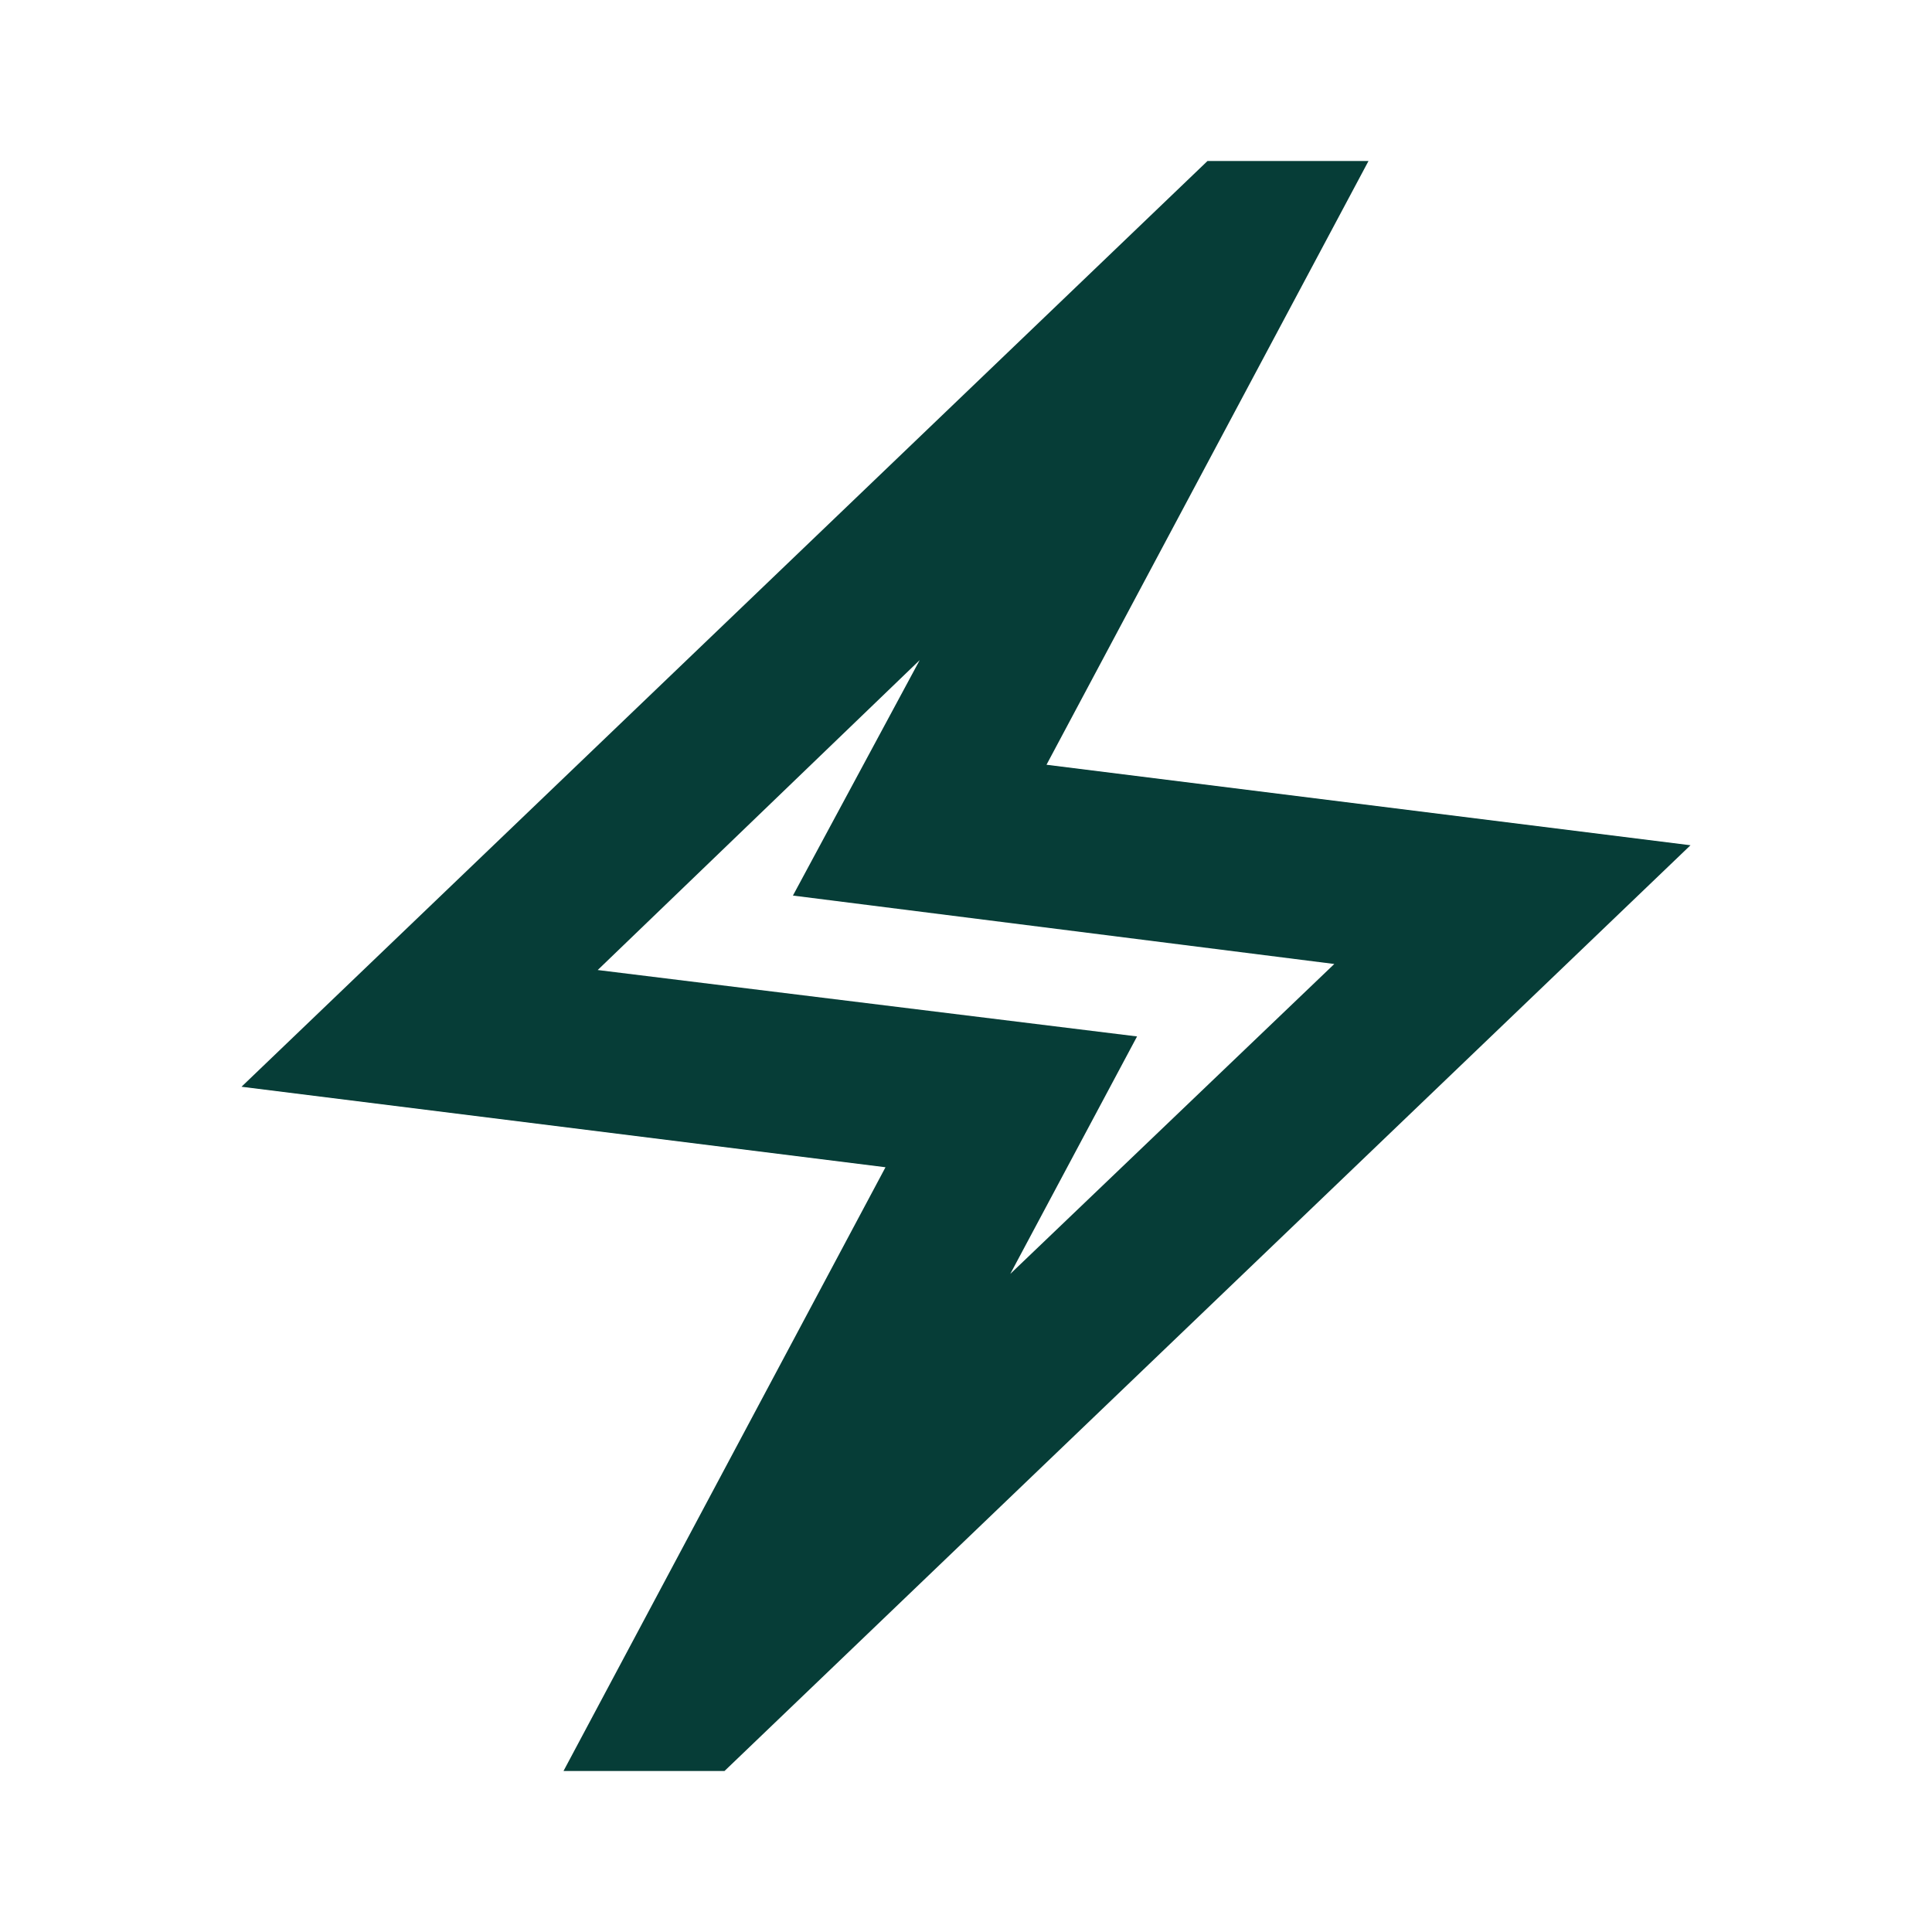
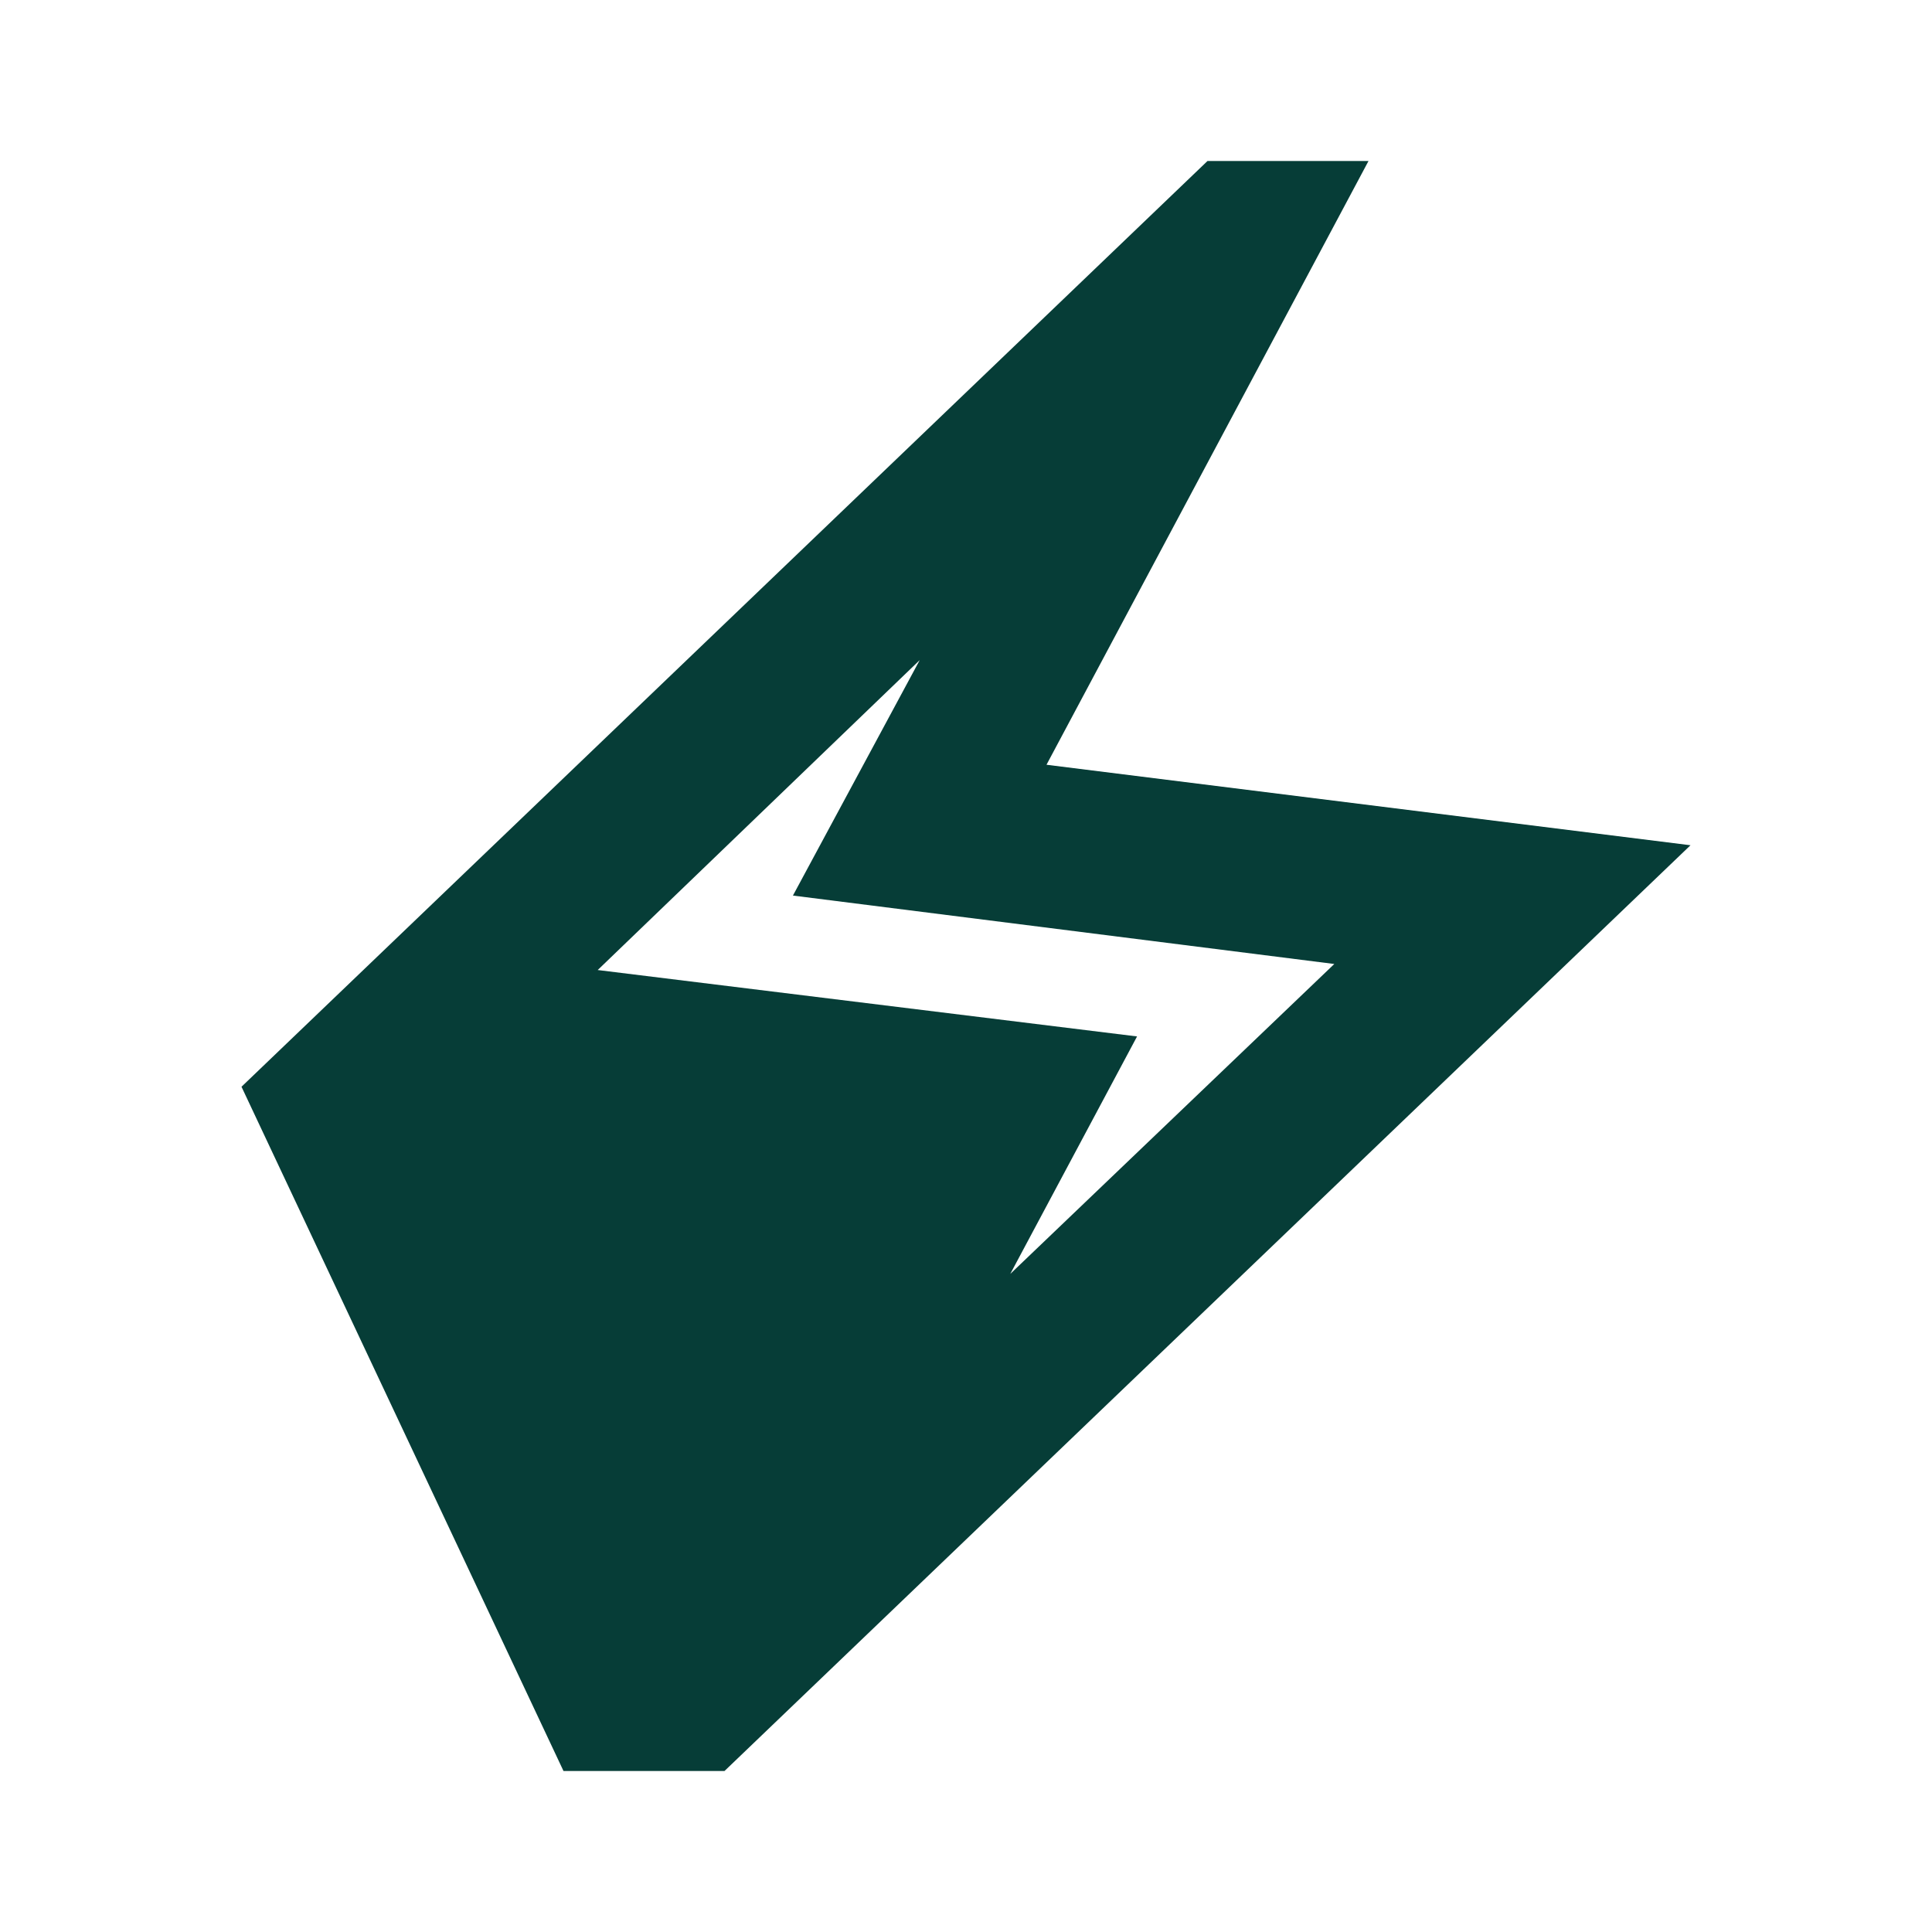
<svg xmlns="http://www.w3.org/2000/svg" width="24" height="24" viewBox="0 0 24 24" fill="none">
-   <path d="M7 22L11 14.5L3 13.5L15 2H17L13 9.5L21 10.5L9 22H7ZM12.55 15.825L16.575 11.975L9.85 11.125L11.425 8.2L7.425 12.05L14.125 12.875L12.55 15.825Z" fill="#063D37" />
+   <path d="M7 22L3 13.5L15 2H17L13 9.5L21 10.5L9 22H7ZM12.55 15.825L16.575 11.975L9.85 11.125L11.425 8.2L7.425 12.05L14.125 12.875L12.55 15.825Z" fill="#063D37" />
</svg>